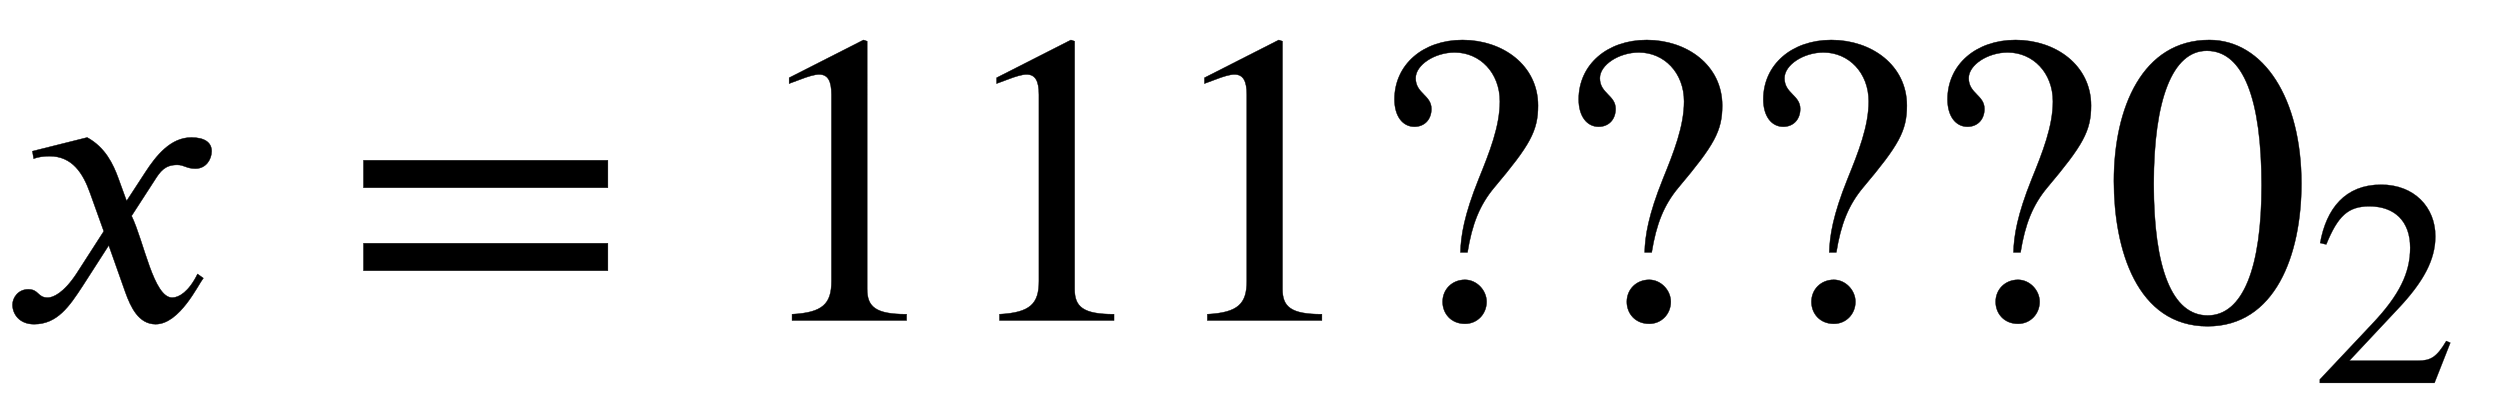
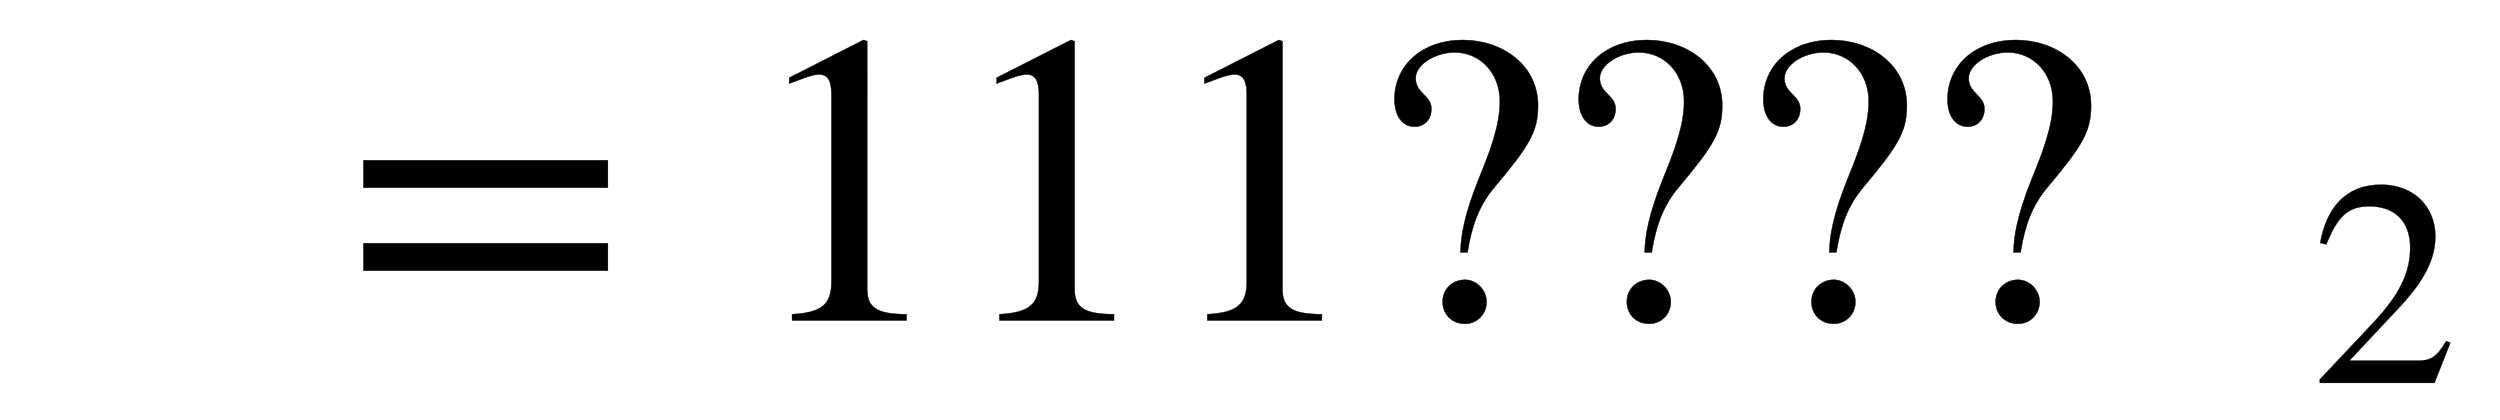
<svg xmlns="http://www.w3.org/2000/svg" xmlns:xlink="http://www.w3.org/1999/xlink" data-style="vertical-align:-.555ex" width="13.995ex" height="2.349ex" aria-labelledby="MathJax-SVG-1-Title" viewBox="0 -772.4 6025.5 1011.4">
  <defs aria-hidden="true">
-     <path id="a" stroke-width="1" d="M305 288l45 69c26 40 61 84 111 84 32 0 49-12 49-33 0-19-13-42-39-42-22 0-27 9-44 9-30 0-41-16-55-38l-55-85c30-62 53-197 98-197 16 0 40 14 61 57l14-10C478 87 433-9 375-9c-41 0-60 41-73 77l-40 113-63-98C167 34 138-9 82-9 46-9 30 16 30 38c0 16 13 37 38 37 26 0 22-20 47-20 12 0 38 10 70 59l65 101-33 92c-17 48-43 89-98 89-13 0-28-2-38-6l-3 18 132 33c44-24 63-65 75-98z" />
    <path id="b" stroke-width="1" d="M637 320H48v66h589v-66zm0-200H48v66h589v-66z" />
    <path id="c" stroke-width="1" d="M394 0H118v15c74 4 95 25 95 80v449c0 34-9 49-30 49-10 0-27-5-45-12l-27-10v14l179 91 9-3V76c0-43 20-61 95-61V0z" />
    <path id="d" stroke-width="1" d="M244 164h-17c1 40 9 90 44 177 26 64 51 127 51 187 0 69-48 118-109 118-48 0-94-30-94-62 0-37 38-41 38-74 0-25-16-43-41-43-28 0-48 25-48 66 0 83 68 143 164 143 97 0 182-61 182-158 0-61-19-95-105-197-36-43-54-89-65-157zm46-119c0-29-22-53-52-53-34 0-54 25-54 53 0 30 23 53 54 53 28 0 52-25 52-53z" />
-     <path id="e" stroke-width="1" d="M476 330c0-172-63-344-226-344C79-14 24 172 24 336c0 177 69 340 230 340 131 0 222-141 222-346zm-96-5c0 208-44 325-132 325-83 0-128-118-128-321S164 12 250 12c85 0 130 115 130 313z" />
    <path id="f" stroke-width="1" d="M474 137L420 0H29v12l178 189c94 99 130 175 130 260 0 91-54 141-139 141-72 0-107-32-147-130l-21 5c21 117 85 199 208 199 113 0 185-77 185-176 0-79-39-154-128-248L130 76h234c42 0 63 11 96 67z" />
  </defs>
  <g fill="currentColor" stroke="currentColor" stroke-width="0" aria-hidden="true" transform="scale(1 -1)">
    <use xlink:href="#a" />
    <use x="828" xlink:href="#b" />
    <g transform="translate(1791)">
      <use xlink:href="#c" />
      <use x="500" xlink:href="#c" />
      <use x="1001" xlink:href="#c" />
    </g>
    <use x="3293" xlink:href="#d" />
    <use x="3737" xlink:href="#d" />
    <use x="4182" xlink:href="#d" />
    <use x="4626" xlink:href="#d" />
    <g transform="translate(5071)">
      <use xlink:href="#e" />
      <use x="707" y="-213" transform="scale(.707)" xlink:href="#f" />
    </g>
  </g>
</svg>